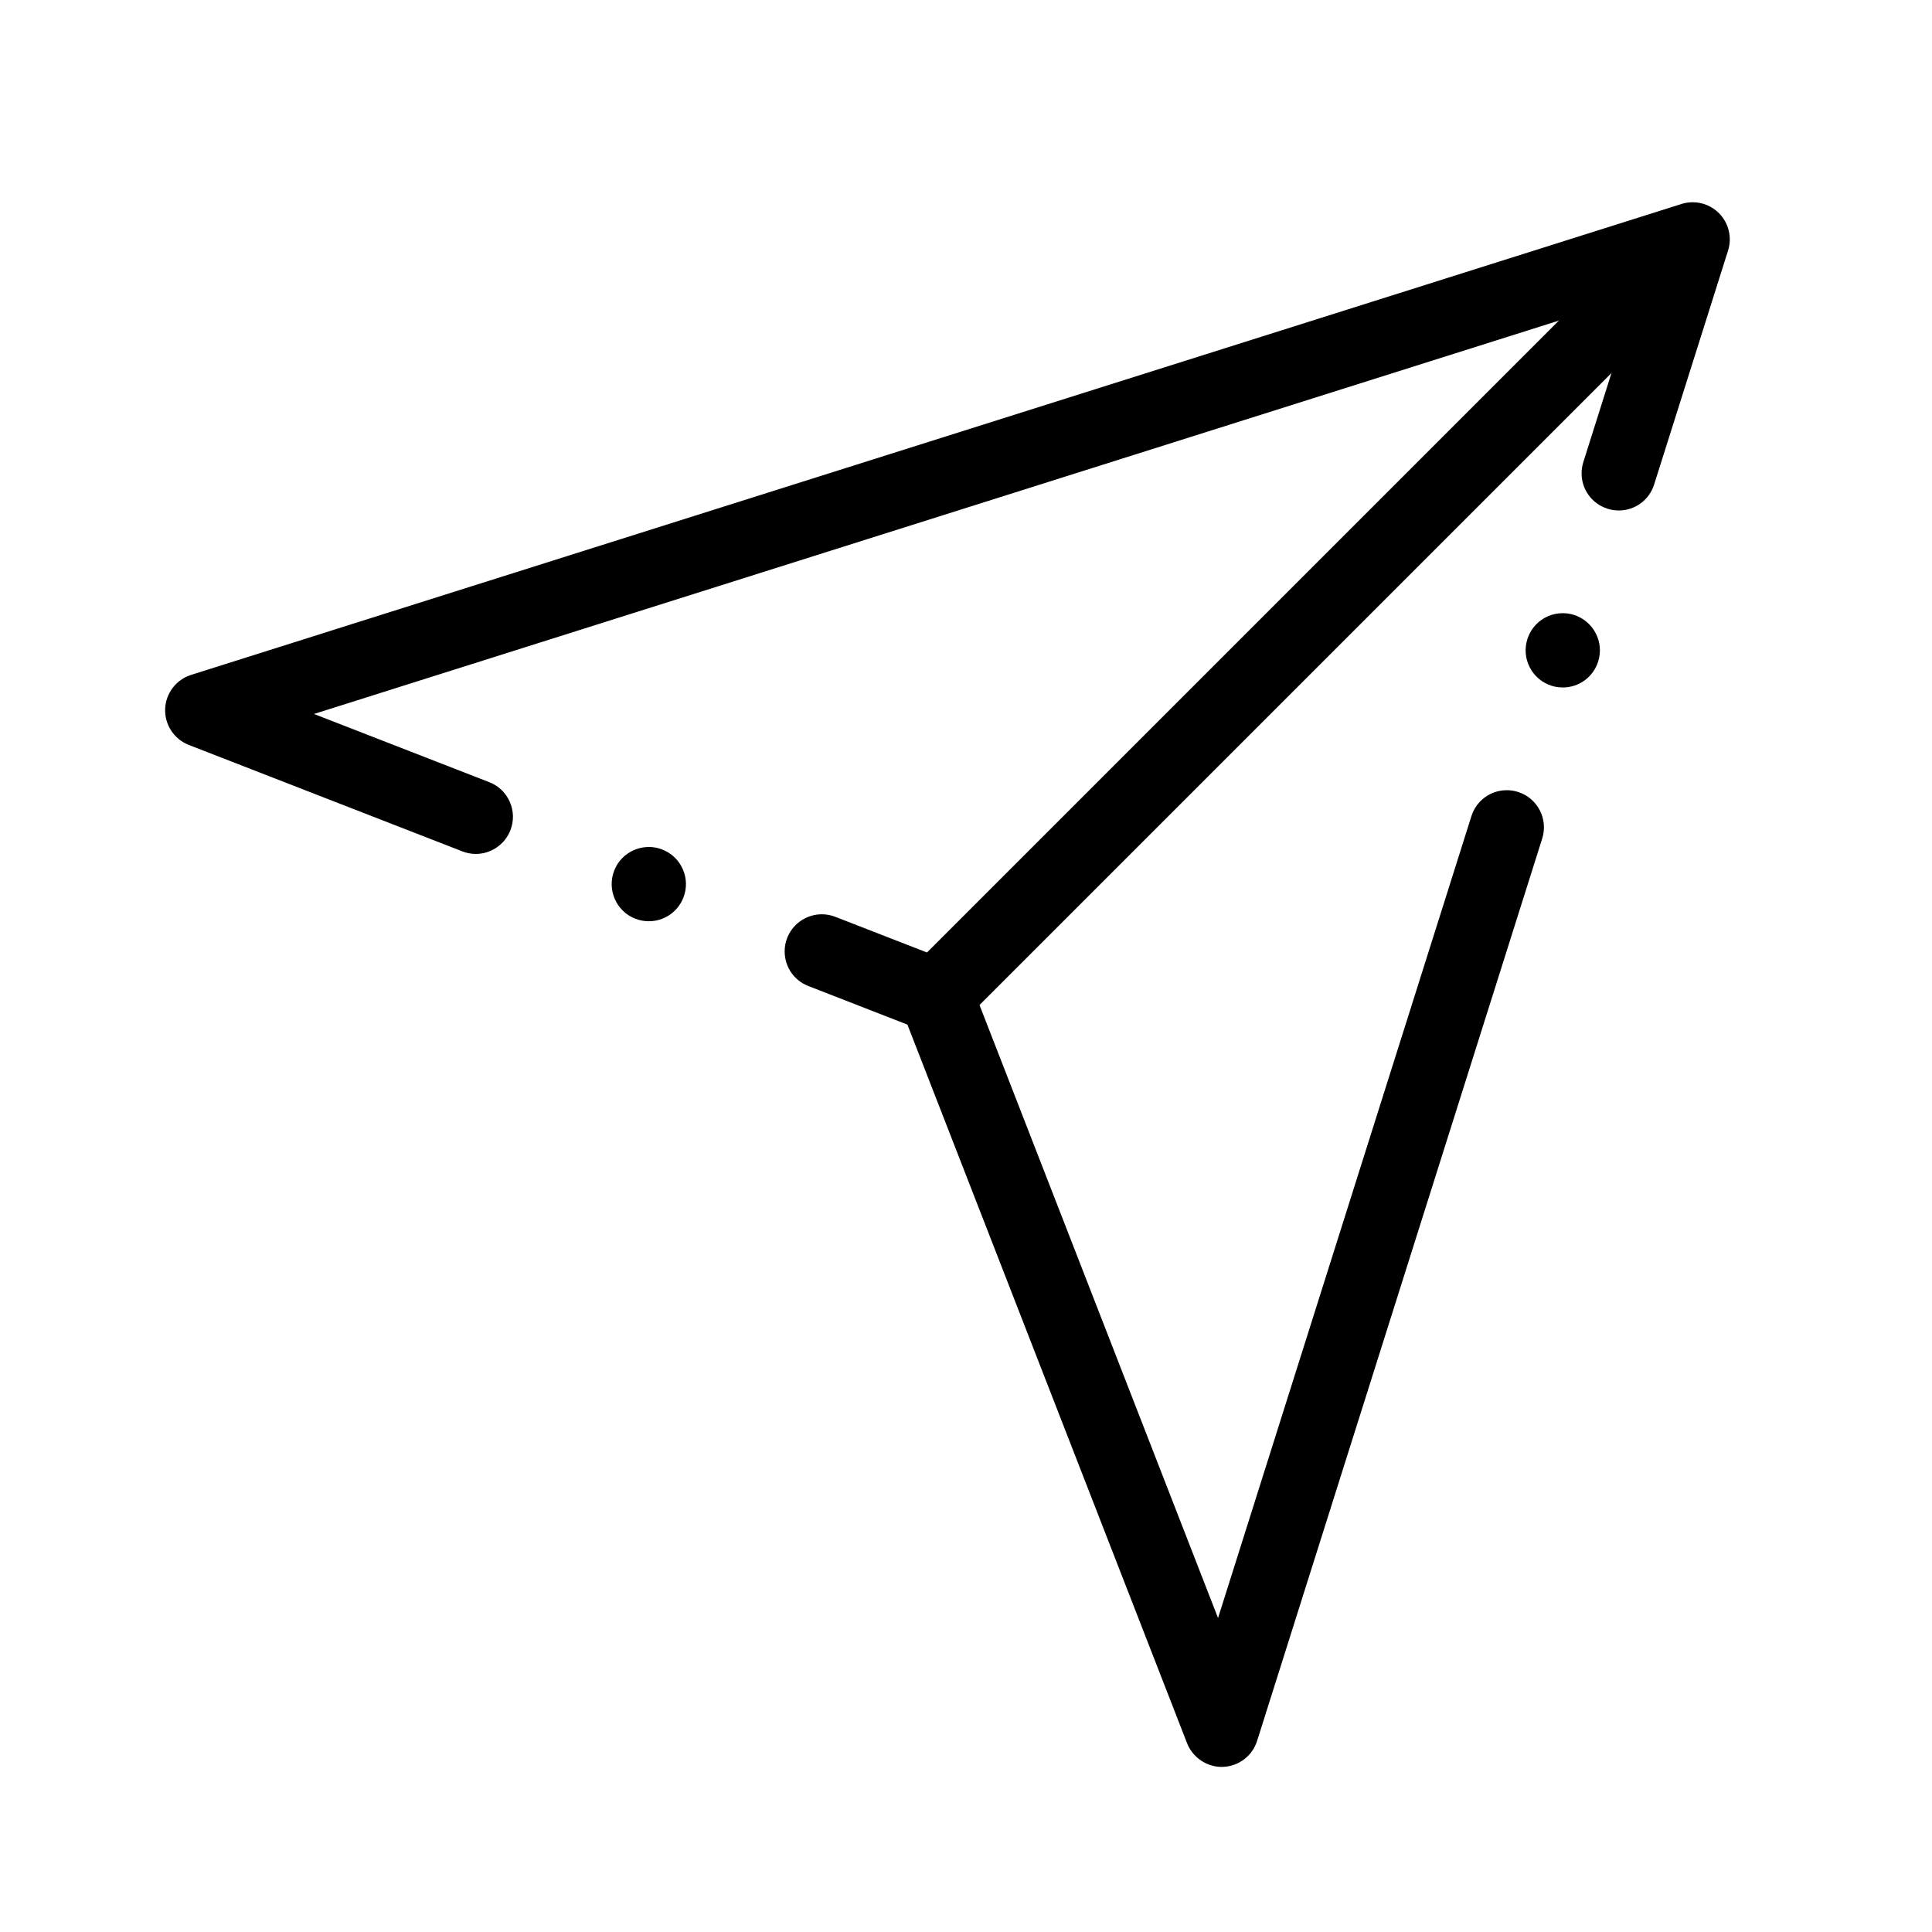
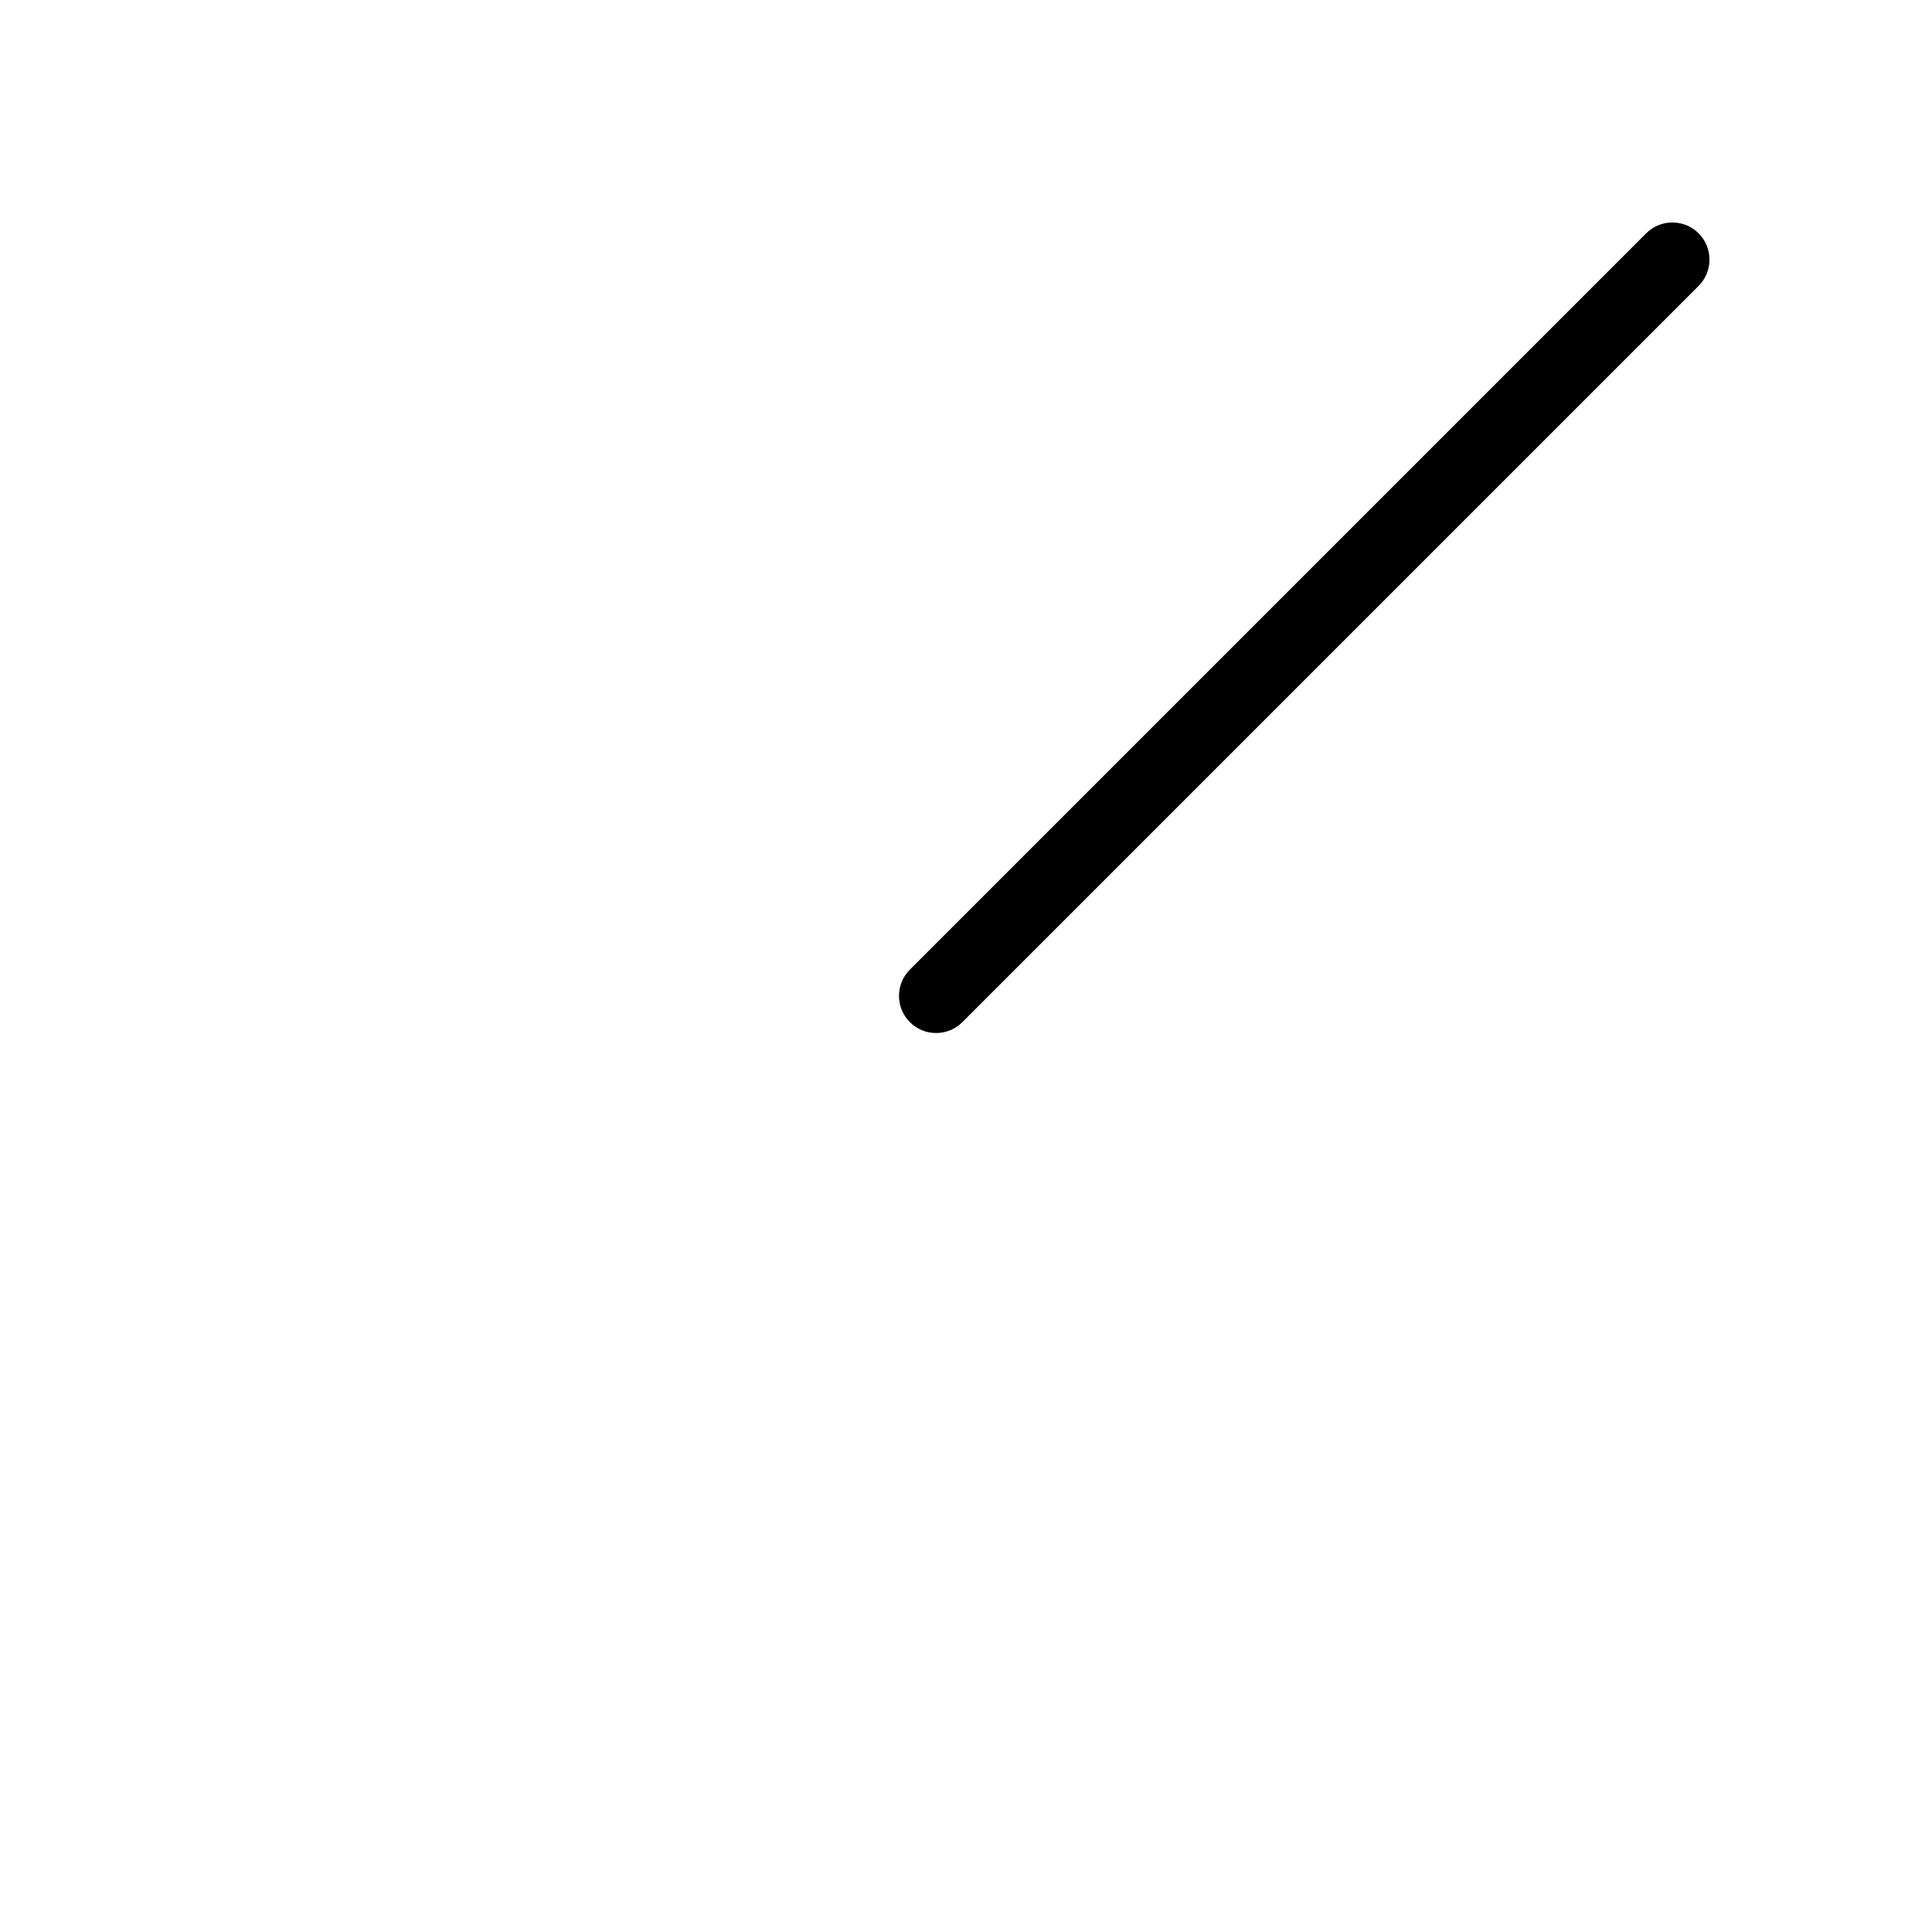
<svg xmlns="http://www.w3.org/2000/svg" fill="#000000" width="800px" height="800px" version="1.1" viewBox="144 144 512 512">
  <g>
-     <path d="m467.76 612.25c-4.023-0.012-7.703-2.527-9.172-6.277l-74.113-190.44-26.254-10.227c-3.797-1.477-6.258-5.059-6.277-9.133-0.012-1.23 0.215-2.449 0.668-3.609 0.07-0.168 0.148-0.355 0.227-0.531 1.605-3.484 5.106-5.738 8.945-5.738 1.23 0 2.422 0.227 3.57 0.668l30.297 11.789c2.559 0.992 4.594 3.039 5.598 5.598l65.543 168.44 67.148-212.5c1.297-4.113 5.066-6.879 9.387-6.879 1.004 0 1.996 0.156 2.961 0.461 5.176 1.633 8.051 7.172 6.414 12.348l-75.562 239.15c-1.258 3.977-4.898 6.731-9.062 6.867-0.102 0.008-0.211 0.016-0.316 0.016zm-151.83-224.11c-1.211 0-2.41-0.227-3.562-0.668-5.059-1.969-7.566-7.684-5.598-12.742 0.727-1.891 1.996-3.473 3.672-4.594 2.656-1.781 6.07-2.176 9.062-1.004 2.449 0.953 4.387 2.805 5.441 5.207 1.062 2.41 1.113 5.078 0.168 7.527-0.738 1.891-2.008 3.473-3.68 4.606-1.637 1.086-3.535 1.668-5.504 1.668zm-45.844-17.84v-0.051 0.051c-1.219 0-2.422-0.227-3.57-0.68l-72.48-28.203c-3.887-1.516-6.406-5.332-6.269-9.496 0.137-4.164 2.894-7.805 6.867-9.062l394.97-124.8c0.965-0.305 1.957-0.461 2.961-0.461 2.629 0 5.106 1.031 6.965 2.883 2.598 2.609 3.531 6.414 2.422 9.93l-19.59 61.992c-1.297 4.113-5.066 6.879-9.375 6.879-0.906 0-1.812-0.129-2.688-0.375-0.027-0.012-0.066-0.02-0.105-0.031-0.059-0.02-0.117-0.039-0.18-0.059-4.133-1.309-6.898-5.098-6.879-9.426 0.012-0.984 0.168-1.969 0.461-2.922l13.883-43.938-350.27 110.68 46.453 18.074c2.449 0.945 4.379 2.793 5.434 5.207 1.062 2.402 1.121 5.078 0.168 7.527-0.738 1.891-2.008 3.473-3.68 4.594-1.637 1.105-3.535 1.688-5.492 1.688zm288.07-44.113v-0.051 0.051c-1.004 0-2.008-0.148-2.973-0.453-2.508-0.797-4.555-2.519-5.766-4.852-1.211-2.332-1.445-5-0.648-7.5 1.301-4.113 5.066-6.879 9.379-6.879 1.004 0 2.008 0.148 2.973 0.453 5.164 1.645 8.051 7.184 6.414 12.348-1.301 4.117-5.07 6.883-9.379 6.883z" />
    <path d="m392.08 417.76c-2.629 0-5.098-1.023-6.957-2.883-3.836-3.836-3.836-10.078 0-13.914l195.12-195.12c1.859-1.859 4.328-2.883 6.957-2.883 2.629 0 5.098 1.023 6.957 2.883 3.836 3.836 3.836 10.078 0 13.914l-195.12 195.12c-1.859 1.863-4.332 2.883-6.957 2.883z" />
  </g>
</svg>